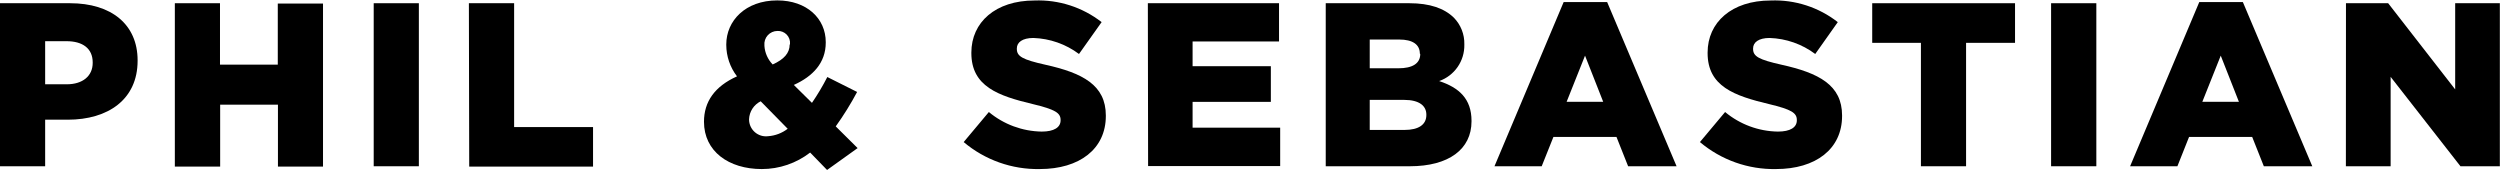
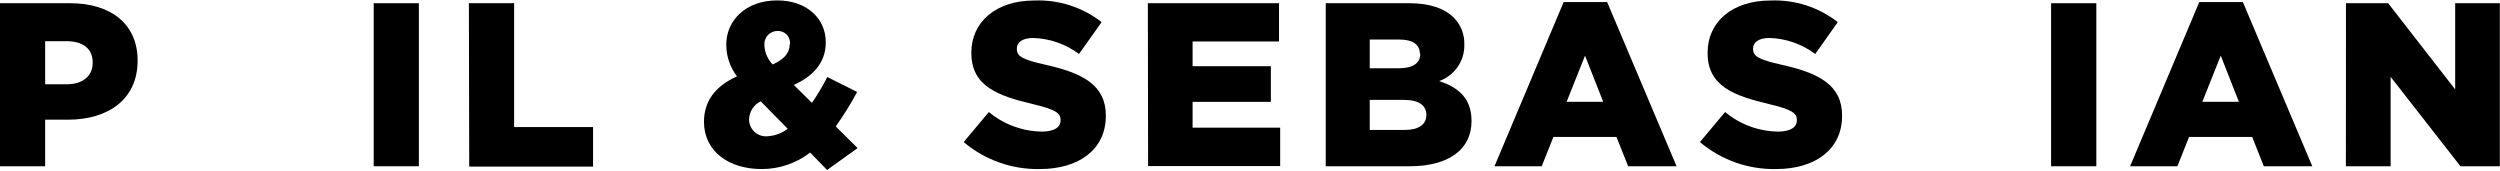
<svg xmlns="http://www.w3.org/2000/svg" fill="none" viewBox="0 0 249 17" height="17" width="249">
  <g clip-path="url(#clip0_10490_14405)">
    <path fill="black" d="M0 0.321H6.98C11.091 0.321 13.706 2.434 13.706 6.01V6.051C13.706 9.907 10.762 11.922 6.75 11.922H4.497V16.559H0V0.321ZM6.652 8.395C8.23 8.395 9.233 7.572 9.233 6.265V6.216C9.233 4.826 8.23 4.103 6.635 4.103H4.497V8.395H6.652Z" />
-     <path fill="black" d="M17.414 0.321H21.911V6.438H27.667V0.354H32.172V16.592H27.683V10.425H21.928V16.592H17.414V0.321Z" />
    <path fill="black" d="M37.221 0.321H41.718V16.559H37.221V0.321Z" />
    <path fill="black" d="M46.701 0.321H51.207V12.653H59.067V16.592H46.734L46.701 0.321Z" />
    <path fill="black" d="M80.691 15.194C79.311 16.261 77.617 16.84 75.873 16.838C72.584 16.838 70.117 15.079 70.117 12.127C70.117 10.129 71.186 8.6 73.406 7.605C72.716 6.706 72.34 5.606 72.337 4.472V4.423C72.337 2.08 74.236 0.041 77.418 0.041C80.362 0.041 82.245 1.85 82.245 4.193V4.242C82.245 6.257 80.962 7.605 79.063 8.46L80.871 10.244C81.435 9.42 81.946 8.56 82.401 7.671L85.369 9.159C84.736 10.348 84.025 11.493 83.239 12.588L85.418 14.75L82.376 16.929L80.691 15.194ZM78.454 12.826L75.766 10.088C75.43 10.254 75.145 10.507 74.941 10.821C74.737 11.135 74.621 11.498 74.606 11.872V11.921C74.61 12.159 74.664 12.392 74.764 12.607C74.865 12.822 75.009 13.013 75.188 13.168C75.368 13.323 75.578 13.439 75.805 13.508C76.031 13.576 76.27 13.596 76.506 13.566C77.214 13.516 77.891 13.258 78.454 12.826ZM78.684 4.431V4.382C78.7 4.212 78.679 4.04 78.622 3.879C78.566 3.717 78.475 3.57 78.356 3.447C78.238 3.324 78.094 3.228 77.935 3.165C77.776 3.102 77.605 3.074 77.435 3.083C77.252 3.083 77.072 3.122 76.905 3.196C76.738 3.27 76.588 3.379 76.466 3.514C76.344 3.65 76.251 3.809 76.194 3.983C76.137 4.157 76.117 4.34 76.136 4.522V4.571C76.182 5.266 76.474 5.921 76.958 6.421C78.092 5.911 78.651 5.286 78.651 4.431H78.684Z" />
    <path fill="black" d="M95.982 14.15L98.49 11.157C99.972 12.39 101.833 13.077 103.76 13.106C104.985 13.106 105.635 12.686 105.635 11.987V11.946C105.635 11.248 105.1 10.902 102.872 10.368C99.419 9.546 96.747 8.608 96.747 5.287V5.237C96.747 2.228 99.14 0.049 103.037 0.049C105.449 -0.043 107.817 0.72 109.721 2.203L107.468 5.377C106.152 4.392 104.565 3.835 102.922 3.782C101.828 3.782 101.277 4.218 101.277 4.826V4.867C101.277 5.615 101.836 5.936 104.114 6.446C107.822 7.268 110.141 8.468 110.141 11.502V11.552C110.141 14.84 107.518 16.838 103.563 16.838C100.794 16.892 98.099 15.936 95.982 14.15Z" />
    <path fill="black" d="M114.326 0.321H127.391V4.127H118.782V6.594H126.577V10.146H118.782V12.719H127.506V16.543H114.351L114.326 0.321Z" />
    <path fill="black" d="M132.043 0.321H140.372C142.411 0.321 143.85 0.83 144.803 1.76C145.145 2.109 145.414 2.523 145.593 2.978C145.773 3.432 145.859 3.918 145.848 4.407V4.456C145.863 5.246 145.629 6.021 145.179 6.671C144.729 7.32 144.085 7.811 143.34 8.074C145.313 8.723 146.563 9.833 146.563 12.037V12.086C146.563 14.865 144.294 16.559 140.421 16.559H132.043V0.321ZM141.416 5.336C141.416 4.432 140.692 3.938 139.377 3.938H136.425V6.8H139.295C140.668 6.8 141.457 6.331 141.457 5.377L141.416 5.336ZM139.862 9.949H136.425V12.941H139.903C141.301 12.941 142.065 12.407 142.065 11.461V11.412C142.065 10.549 141.367 9.949 139.862 9.949Z" />
    <path fill="black" d="M155.74 0.206H160.072L166.987 16.559H162.161L161.002 13.64H154.72L153.553 16.559H148.85L155.74 0.206ZM159.678 10.138L157.869 5.542L156.036 10.138H159.678Z" />
    <path fill="black" d="M169.312 14.15L171.82 11.157C173.299 12.39 175.157 13.078 177.082 13.106C178.315 13.106 178.965 12.686 178.965 11.988V11.947C178.965 11.248 178.431 10.902 176.202 10.368C172.749 9.546 170.077 8.608 170.077 5.287V5.237C170.077 2.228 172.47 0.049 176.367 0.049C178.777 -0.044 181.142 0.719 183.043 2.204L180.798 5.377C179.482 4.392 177.895 3.835 176.252 3.782C175.158 3.782 174.607 4.218 174.607 4.826V4.867C174.607 5.616 175.166 5.936 177.436 6.446C181.152 7.268 183.471 8.469 183.471 11.502V11.552C183.471 14.841 180.848 16.838 176.893 16.838C174.124 16.892 171.429 15.936 169.312 14.15Z" />
-     <path fill="black" d="M191.324 4.267H186.473V0.321H200.697V4.267H195.821V16.559H191.324V4.267Z" />
    <path fill="black" d="M204.289 0.321H208.795V16.559H204.289V0.321Z" />
    <path fill="black" d="M219.048 0.206H223.389L230.304 16.559H225.478L224.318 13.64H218.029L216.869 16.559H212.158L219.048 0.206ZM222.995 10.138L221.186 5.542L219.352 10.138H222.995Z" />
    <path fill="black" d="M233.659 0.321H237.86L244.536 8.904V0.321H248.984V16.559H245.062L238.107 7.655V16.559H233.65L233.659 0.321Z" />
  </g>
  <defs>
    <clipPath id="clip0_10490_14405">
      <rect fill="white" height="16.888" width="249" />
    </clipPath>
  </defs>
</svg>